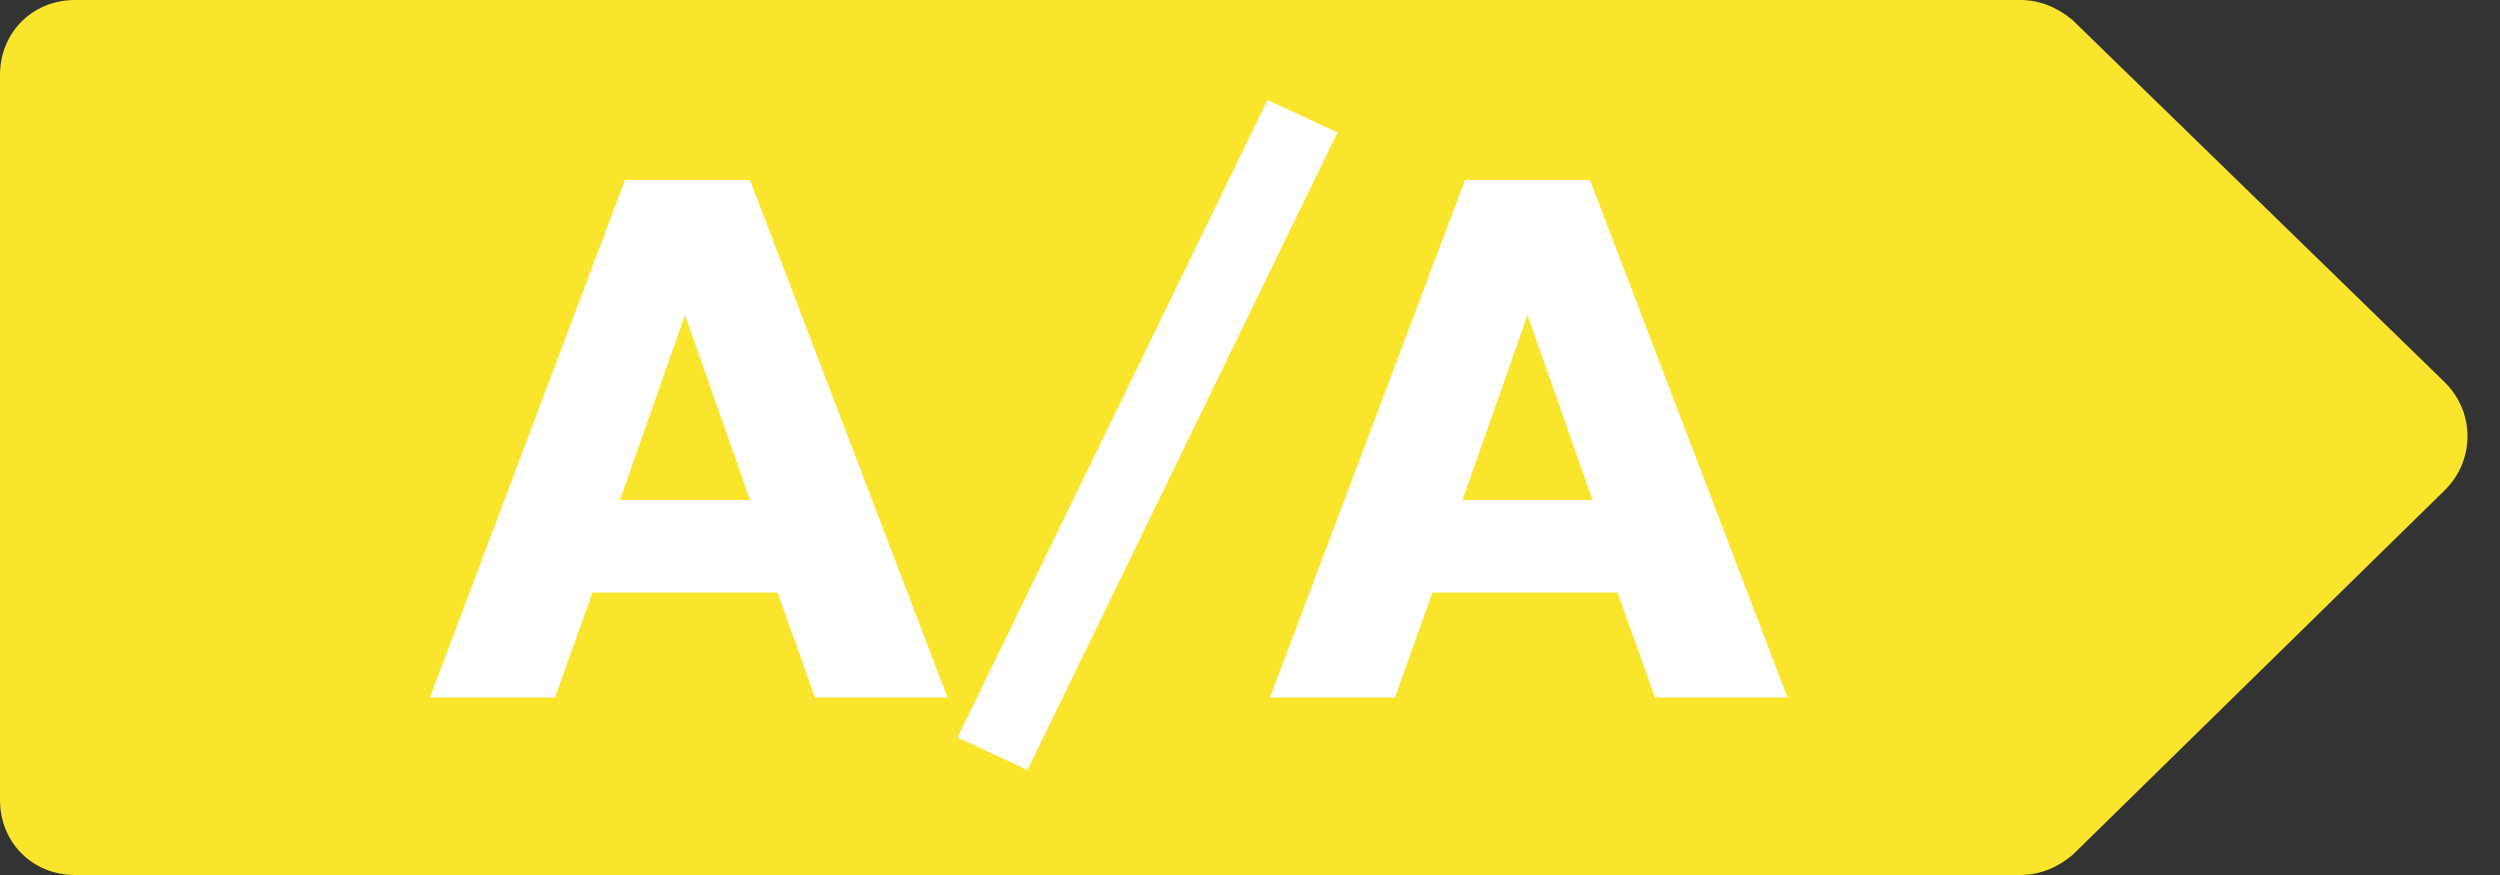
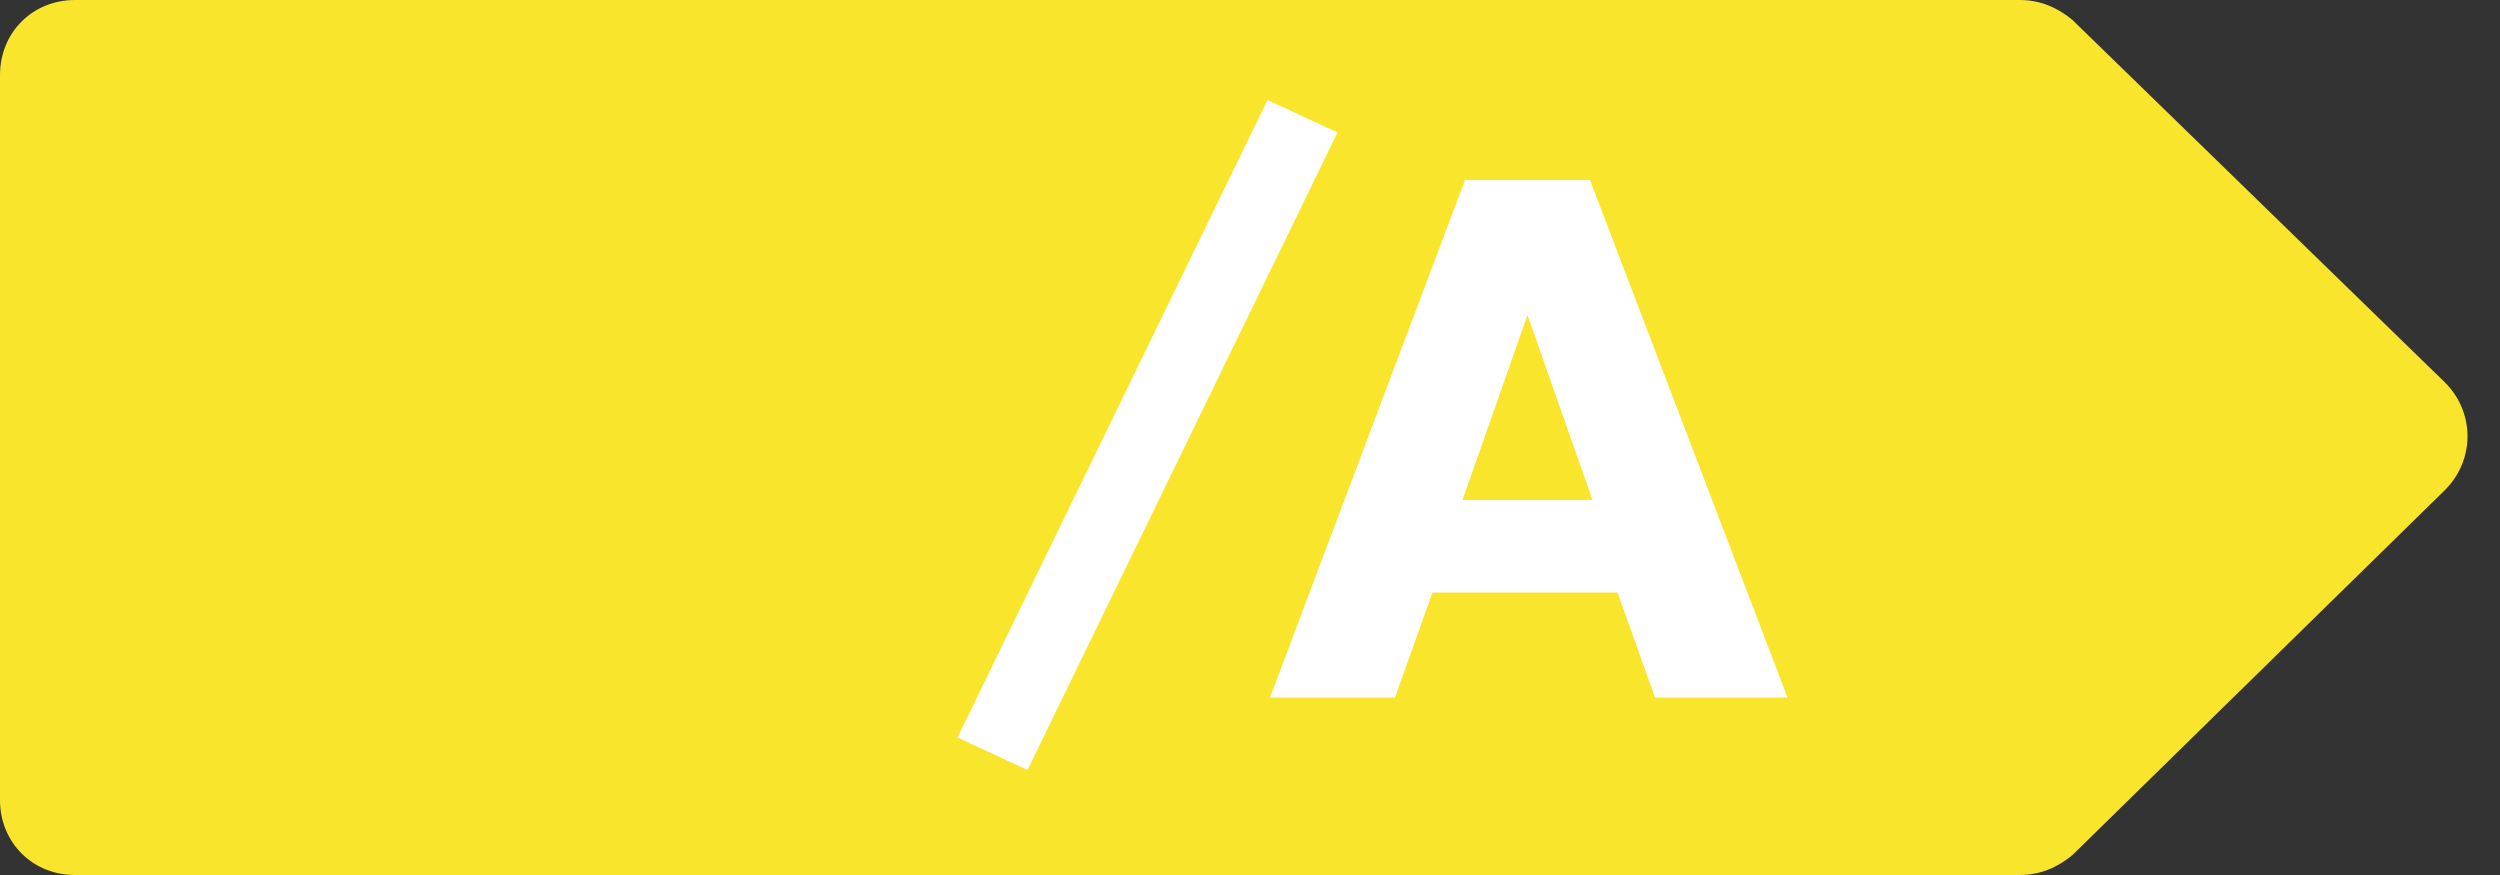
<svg xmlns="http://www.w3.org/2000/svg" version="1.1" id="Layer_1" x="0px" y="0px" viewBox="0 0 100 35" style="enable-background:new 0 0 100 35;" xml:space="preserve">
  <rect x="0" y="0" width="100" height="35" fill="#333333" stroke="none" />
  <style type="text/css">
	.st0{fill:#01A550;}
	.st1{fill:#FFFFFF;}
	.st2{fill:#55B04B;}
	.st3{fill:#BCD035;}
	.st4{fill:#F8E52C;}
	.st5{fill:#FAB519;}
	.st6{fill:#EC6E24;}
	.st7{fill:#E32328;}
</style>
  <g>
    <path class="st4" d="M80.8,35H3c-1.7,0-3-1.3-3-3V3c0-1.7,1.3-3,3-3h77.8c0.8,0,1.5,0.3,2.1,0.8l14.9,14.5c1.2,1.2,1.2,3.1,0,4.3   L82.9,34.2C82.3,34.7,81.6,35,80.8,35z" />
    <g>
-       <path class="st1" d="M37.9,27.9h-5.3l-1.5-4.2h-7.4l-1.5,4.2h-5L25,7.2h5L37.9,27.9z M30,20l-2.6-7.4L24.8,20H30z" />
-       <path class="st1" d="M53.5,5.3L41.1,30.8l-2.8-1.3L50.7,4L53.5,5.3z" />
+       <path class="st1" d="M53.5,5.3L41.1,30.8l-2.8-1.3L50.7,4L53.5,5.3" />
      <path class="st1" d="M71.5,27.9h-5.3l-1.5-4.2h-7.4l-1.5,4.2h-5l7.8-20.7h5L71.5,27.9z M63.7,20l-2.6-7.4L58.5,20H63.7z" />
    </g>
  </g>
</svg>